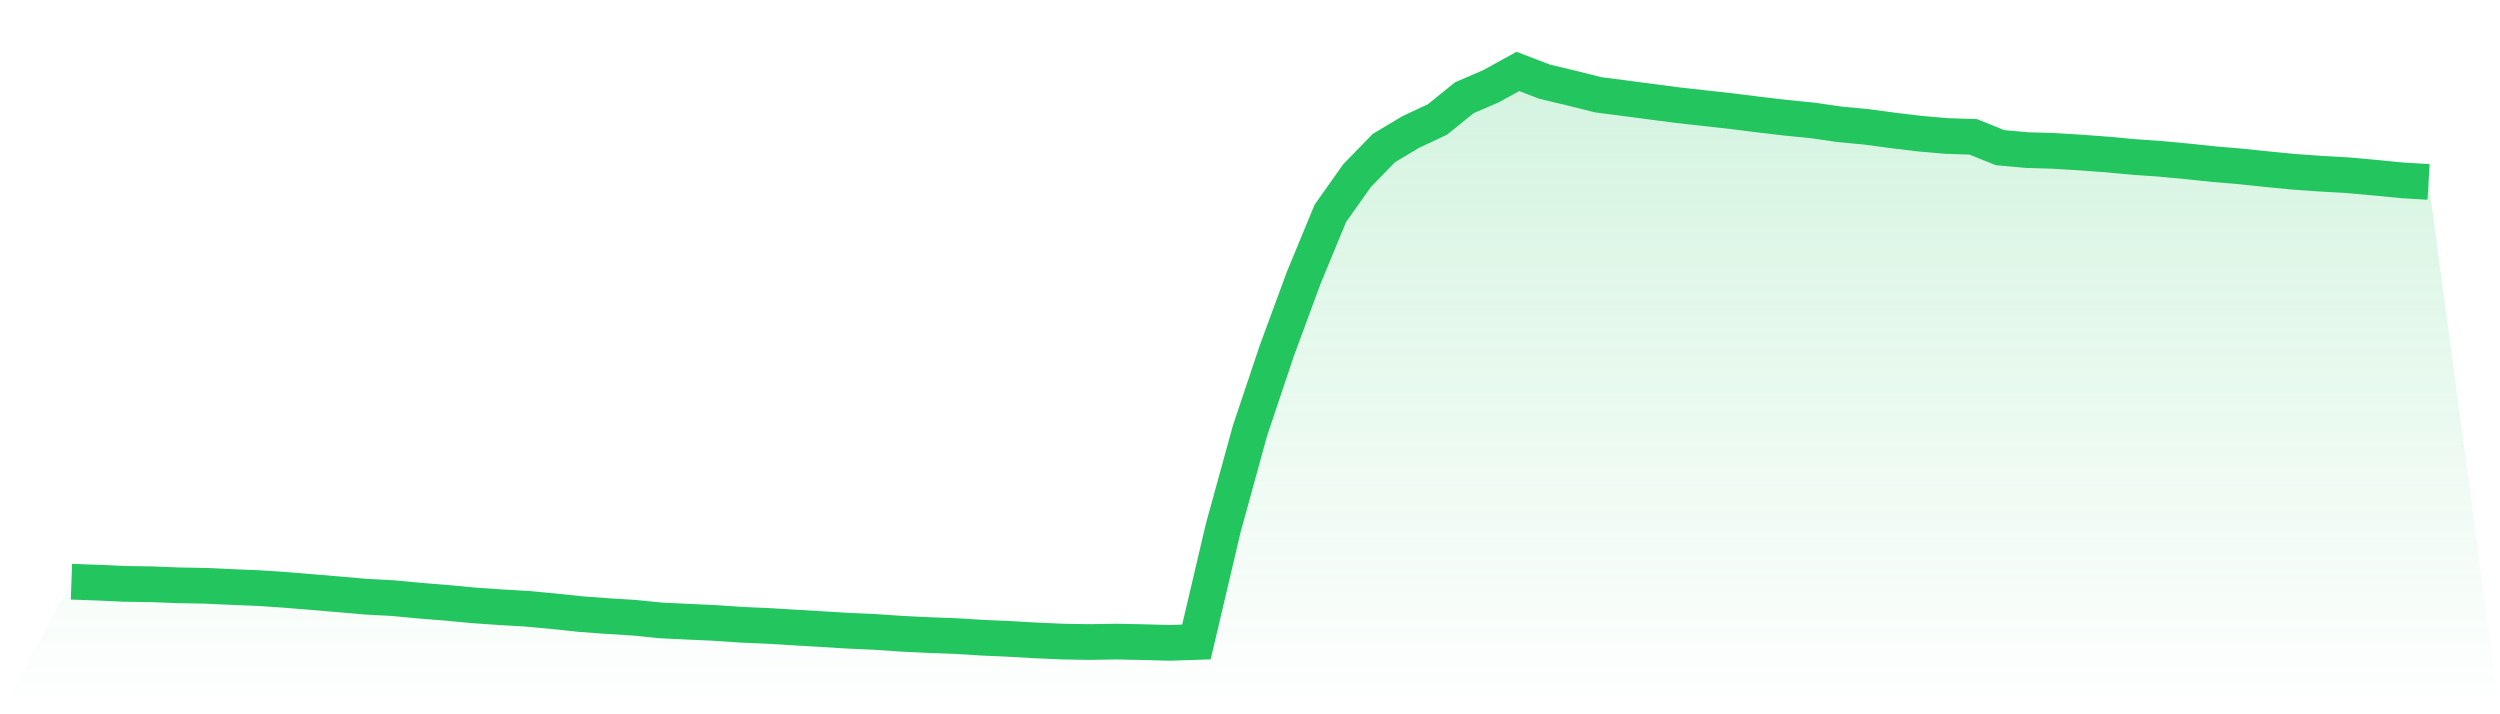
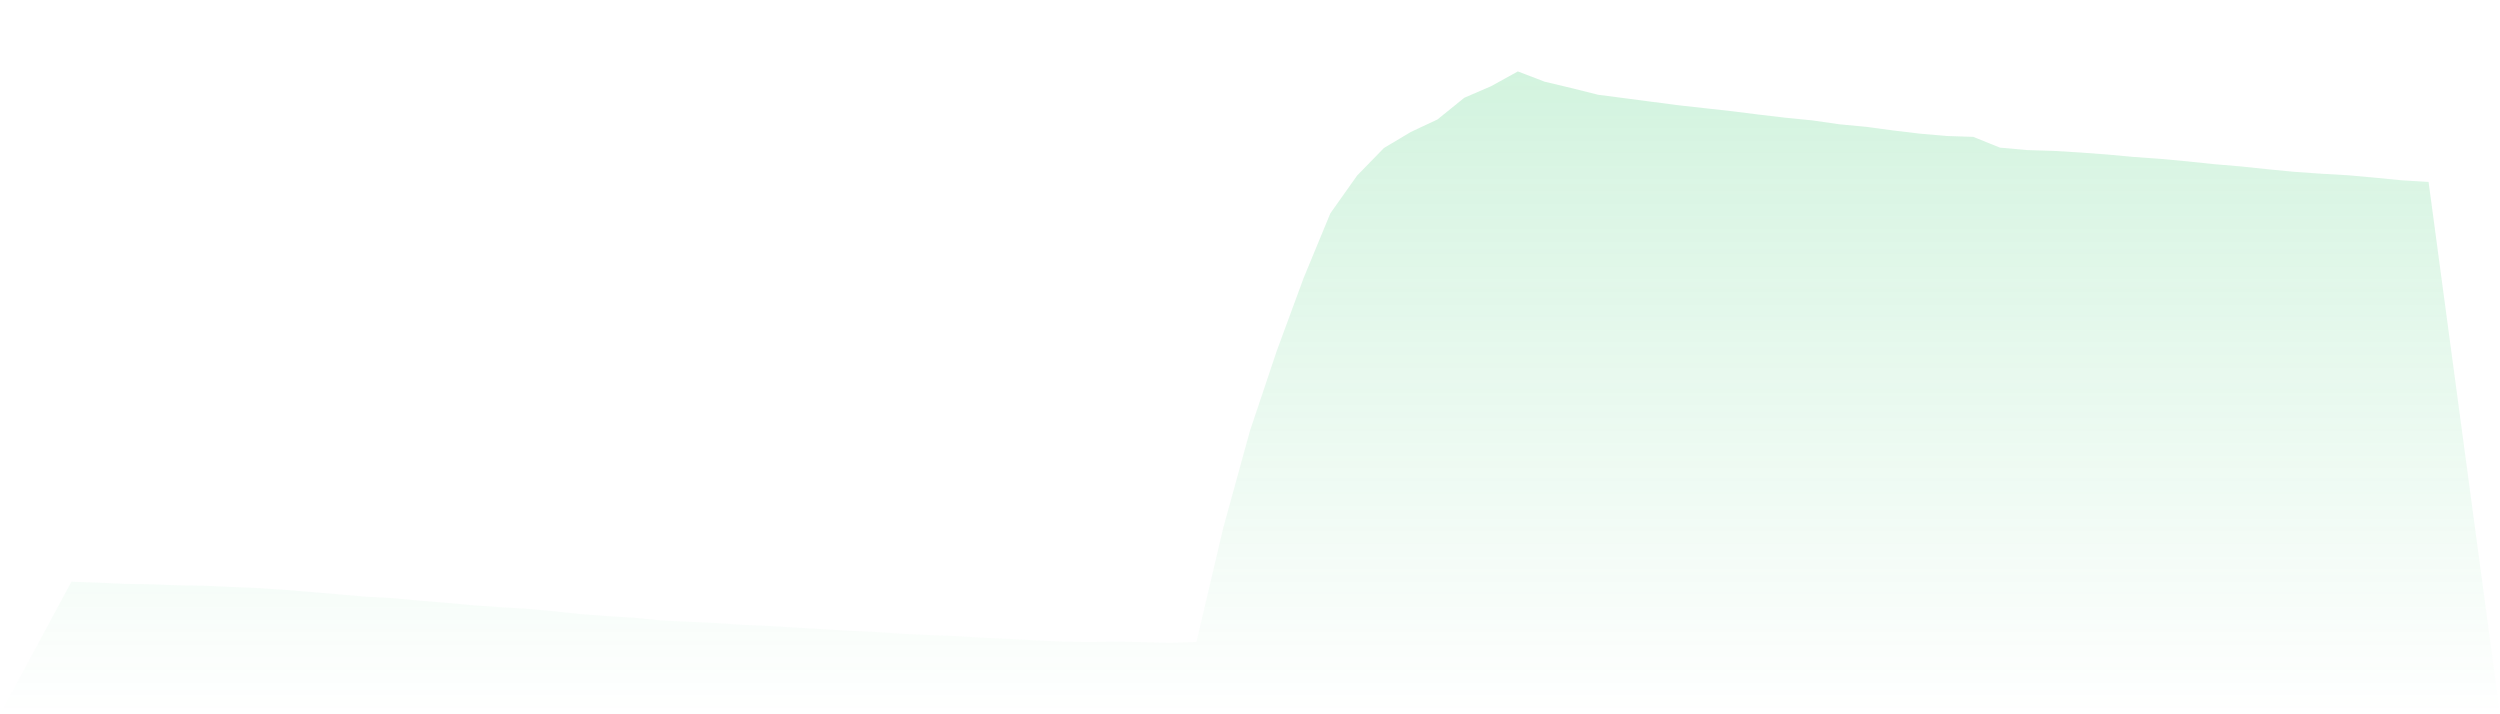
<svg xmlns="http://www.w3.org/2000/svg" viewBox="0 0 140 40">
  <defs>
    <linearGradient id="gradient" x1="0" x2="0" y1="0" y2="1">
      <stop offset="0%" stop-color="#22c55e" stop-opacity="0.2" />
      <stop offset="100%" stop-color="#22c55e" stop-opacity="0" />
    </linearGradient>
  </defs>
  <path d="M4,32.576 L4,32.576 L5.5,32.629 L7,32.698 L8.5,32.719 L10,32.778 L11.5,32.804 L13,32.873 L14.5,32.934 L16,33.036 L17.5,33.159 L19,33.285 L20.5,33.417 L22,33.495 L23.5,33.637 L25,33.757 L26.5,33.898 L28,34.003 L29.5,34.09 L31,34.228 L32.5,34.388 L34,34.499 L35.5,34.592 L37,34.743 L38.5,34.816 L40,34.883 L41.5,34.985 L43,35.05 L44.5,35.141 L46,35.229 L47.5,35.321 L49,35.388 L50.5,35.491 L52,35.563 L53.5,35.618 L55,35.711 L56.5,35.777 L58,35.863 L59.5,35.929 L61,35.954 L62.5,35.929 L64,35.959 L65.5,36 L67,35.95 L68.5,29.569 L70,24.119 L71.5,19.646 L73,15.576 L74.5,11.946 L76,9.829 L77.5,8.289 L79,7.393 L80.5,6.689 L82,5.475 L83.5,4.828 L85,4 L86.5,4.575 L88,4.932 L89.5,5.308 L91,5.502 L92.5,5.7 L94,5.895 L95.5,6.062 L97,6.229 L98.5,6.418 L100,6.594 L101.5,6.743 L103,6.96 L104.5,7.102 L106,7.303 L107.5,7.483 L109,7.615 L110.5,7.664 L112,8.268 L113.5,8.404 L115,8.45 L116.5,8.541 L118,8.652 L119.5,8.79 L121,8.897 L122.5,9.037 L124,9.195 L125.5,9.321 L127,9.479 L128.5,9.624 L130,9.729 L131.5,9.815 L133,9.951 L134.5,10.098 L136,10.188 L140,40 L0,40 z" fill="url(#gradient)" />
-   <path d="M4,32.576 L4,32.576 L5.5,32.629 L7,32.698 L8.5,32.719 L10,32.778 L11.5,32.804 L13,32.873 L14.5,32.934 L16,33.036 L17.5,33.159 L19,33.285 L20.5,33.417 L22,33.495 L23.5,33.637 L25,33.757 L26.5,33.898 L28,34.003 L29.5,34.09 L31,34.228 L32.5,34.388 L34,34.499 L35.5,34.592 L37,34.743 L38.5,34.816 L40,34.883 L41.5,34.985 L43,35.05 L44.5,35.141 L46,35.229 L47.5,35.321 L49,35.388 L50.5,35.491 L52,35.563 L53.5,35.618 L55,35.711 L56.5,35.777 L58,35.863 L59.5,35.929 L61,35.954 L62.5,35.929 L64,35.959 L65.5,36 L67,35.95 L68.5,29.569 L70,24.119 L71.5,19.646 L73,15.576 L74.5,11.946 L76,9.829 L77.5,8.289 L79,7.393 L80.5,6.689 L82,5.475 L83.5,4.828 L85,4 L86.5,4.575 L88,4.932 L89.5,5.308 L91,5.502 L92.5,5.7 L94,5.895 L95.5,6.062 L97,6.229 L98.5,6.418 L100,6.594 L101.5,6.743 L103,6.96 L104.5,7.102 L106,7.303 L107.5,7.483 L109,7.615 L110.5,7.664 L112,8.268 L113.5,8.404 L115,8.45 L116.5,8.541 L118,8.652 L119.5,8.79 L121,8.897 L122.5,9.037 L124,9.195 L125.5,9.321 L127,9.479 L128.5,9.624 L130,9.729 L131.5,9.815 L133,9.951 L134.5,10.098 L136,10.188" fill="none" stroke="#22c55e" stroke-width="2" />
</svg>